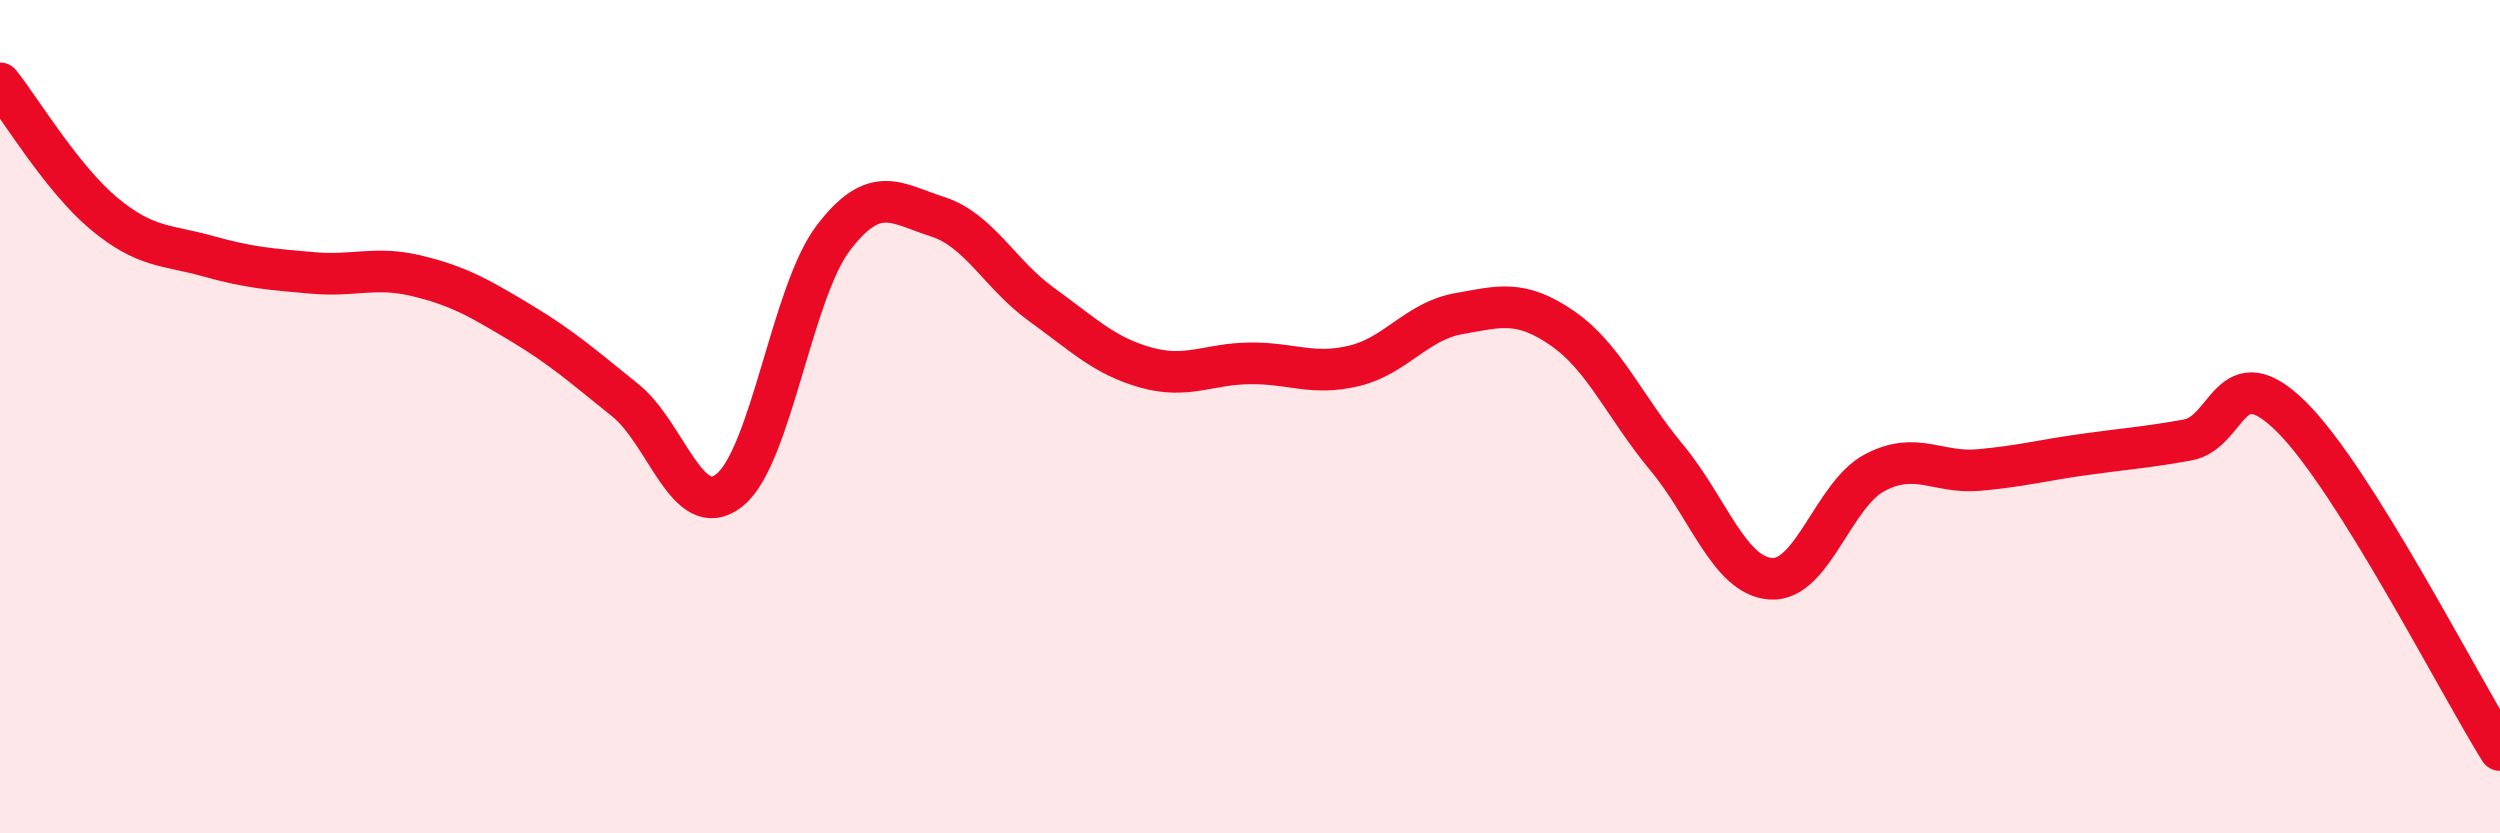
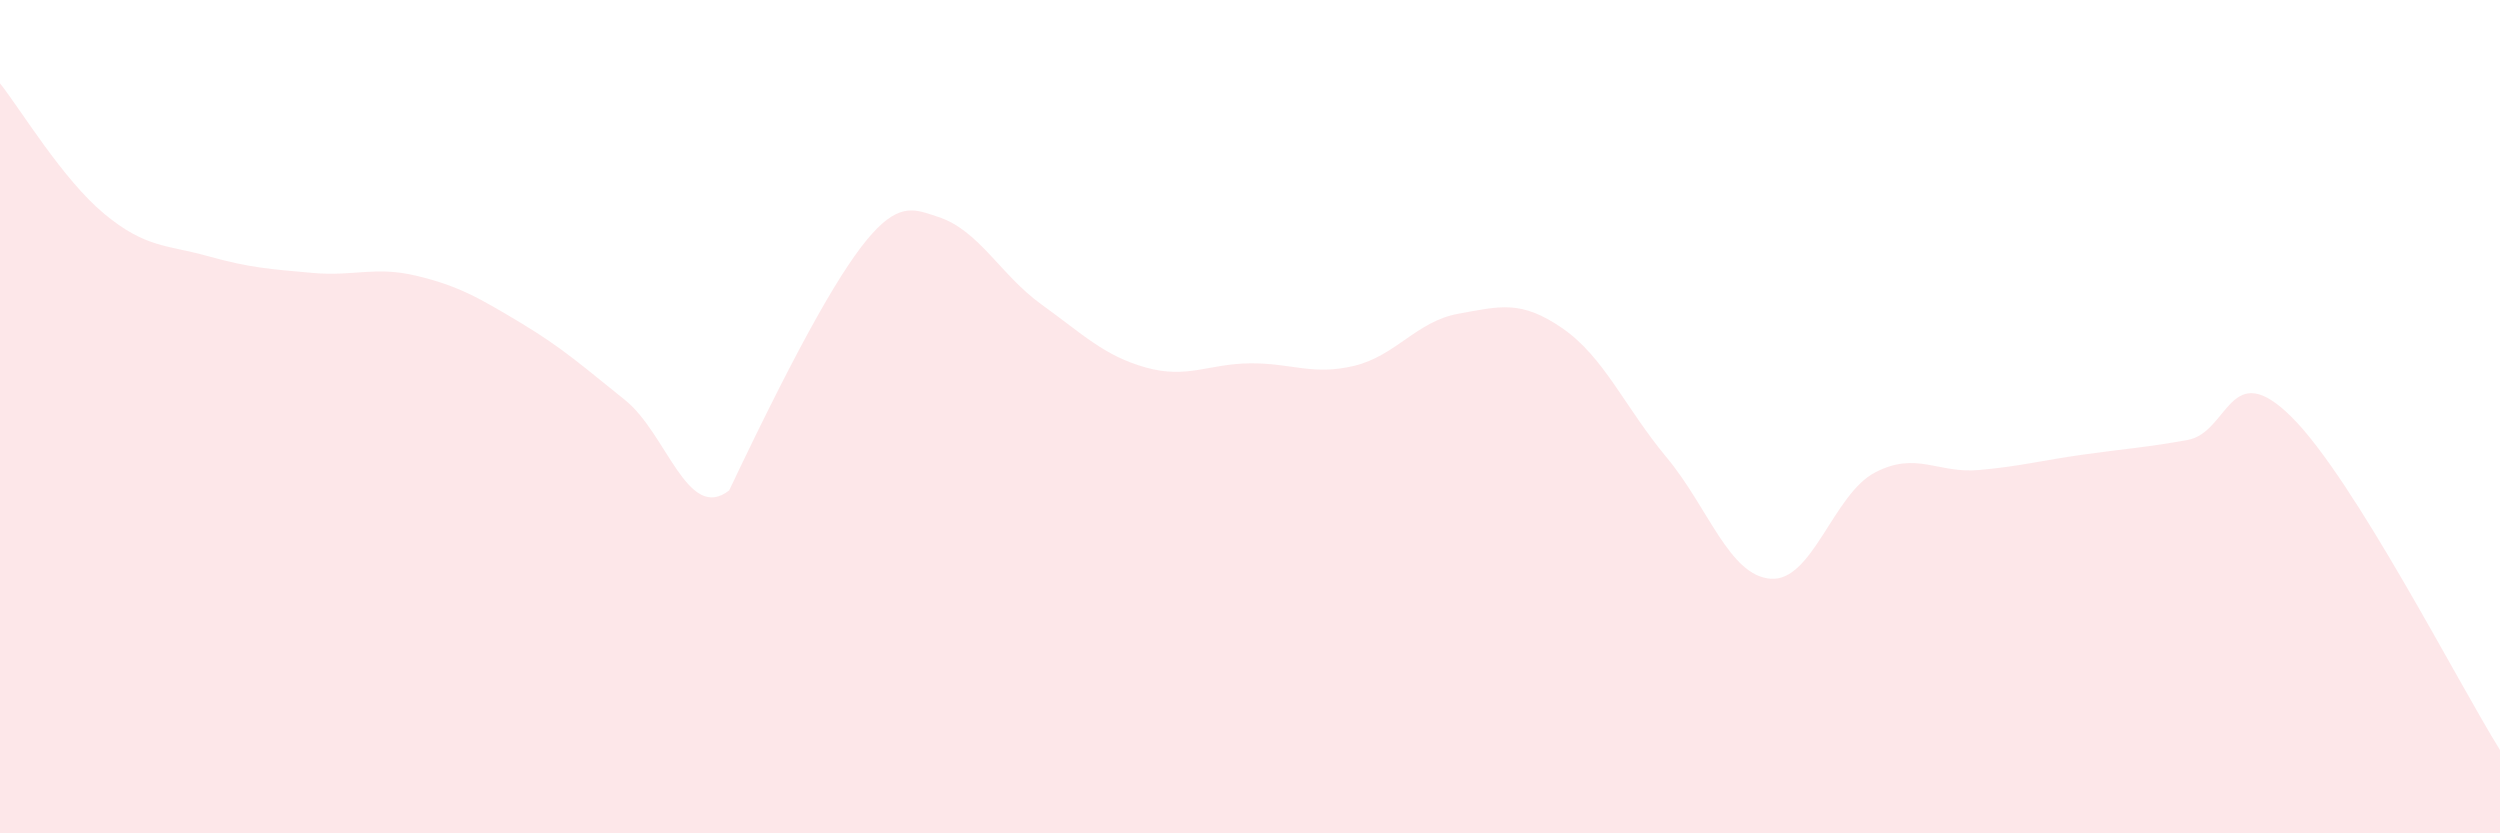
<svg xmlns="http://www.w3.org/2000/svg" width="60" height="20" viewBox="0 0 60 20">
-   <path d="M 0,2 C 0.5,2.63 1.5,4.3 2.5,5.13 C 3.5,5.96 4,5.87 5,6.15 C 6,6.43 6.5,6.46 7.5,6.55 C 8.5,6.64 9,6.38 10,6.62 C 11,6.86 11.5,7.15 12.5,7.75 C 13.5,8.35 14,8.8 15,9.6 C 16,10.4 16.5,12.55 17.5,11.77 C 18.5,10.99 19,7.02 20,5.71 C 21,4.4 21.5,4.88 22.5,5.2 C 23.5,5.52 24,6.59 25,7.31 C 26,8.03 26.5,8.54 27.5,8.82 C 28.5,9.1 29,8.73 30,8.72 C 31,8.71 31.5,9.02 32.5,8.78 C 33.5,8.54 34,7.71 35,7.53 C 36,7.35 36.5,7.19 37.5,7.88 C 38.5,8.57 39,9.78 40,10.98 C 41,12.18 41.5,13.82 42.5,13.89 C 43.5,13.96 44,11.86 45,11.34 C 46,10.82 46.5,11.37 47.5,11.28 C 48.5,11.19 49,11.05 50,10.91 C 51,10.77 51.5,10.74 52.5,10.56 C 53.5,10.38 53.5,8.52 55,10.01 C 56.5,11.5 59,16.4 60,18L60 20L0 20Z" fill="#EB0A25" opacity="0.1" stroke-linecap="round" stroke-linejoin="round" />
-   <path d="M 0,2 C 0.5,2.63 1.5,4.3 2.5,5.13 C 3.5,5.96 4,5.87 5,6.15 C 6,6.43 6.5,6.46 7.5,6.55 C 8.5,6.64 9,6.38 10,6.62 C 11,6.86 11.5,7.15 12.5,7.75 C 13.5,8.35 14,8.8 15,9.6 C 16,10.4 16.5,12.55 17.5,11.77 C 18.5,10.99 19,7.02 20,5.71 C 21,4.4 21.5,4.88 22.5,5.2 C 23.5,5.52 24,6.59 25,7.31 C 26,8.03 26.5,8.54 27.5,8.82 C 28.5,9.1 29,8.73 30,8.72 C 31,8.71 31.5,9.02 32.5,8.78 C 33.5,8.54 34,7.71 35,7.53 C 36,7.35 36.5,7.19 37.5,7.88 C 38.5,8.57 39,9.78 40,10.98 C 41,12.18 41.5,13.82 42.5,13.89 C 43.5,13.96 44,11.86 45,11.34 C 46,10.82 46.5,11.37 47.5,11.28 C 48.5,11.19 49,11.05 50,10.91 C 51,10.77 51.5,10.74 52.5,10.56 C 53.5,10.38 53.5,8.52 55,10.01 C 56.5,11.5 59,16.4 60,18" stroke="#EB0A25" stroke-width="1" fill="none" stroke-linecap="round" stroke-linejoin="round" />
+   <path d="M 0,2 C 0.5,2.63 1.5,4.3 2.5,5.13 C 3.5,5.96 4,5.87 5,6.15 C 6,6.43 6.5,6.46 7.5,6.55 C 8.5,6.64 9,6.38 10,6.62 C 11,6.86 11.5,7.15 12.5,7.75 C 13.5,8.35 14,8.8 15,9.6 C 16,10.4 16.5,12.55 17.5,11.77 C 21,4.4 21.5,4.88 22.5,5.2 C 23.5,5.52 24,6.59 25,7.31 C 26,8.03 26.5,8.54 27.5,8.82 C 28.5,9.1 29,8.73 30,8.72 C 31,8.71 31.5,9.02 32.5,8.78 C 33.5,8.54 34,7.71 35,7.53 C 36,7.35 36.5,7.19 37.5,7.88 C 38.5,8.57 39,9.78 40,10.98 C 41,12.18 41.5,13.82 42.5,13.89 C 43.5,13.96 44,11.86 45,11.34 C 46,10.82 46.5,11.37 47.5,11.28 C 48.5,11.19 49,11.05 50,10.91 C 51,10.77 51.5,10.74 52.5,10.56 C 53.5,10.38 53.5,8.52 55,10.01 C 56.5,11.5 59,16.4 60,18L60 20L0 20Z" fill="#EB0A25" opacity="0.1" stroke-linecap="round" stroke-linejoin="round" />
</svg>